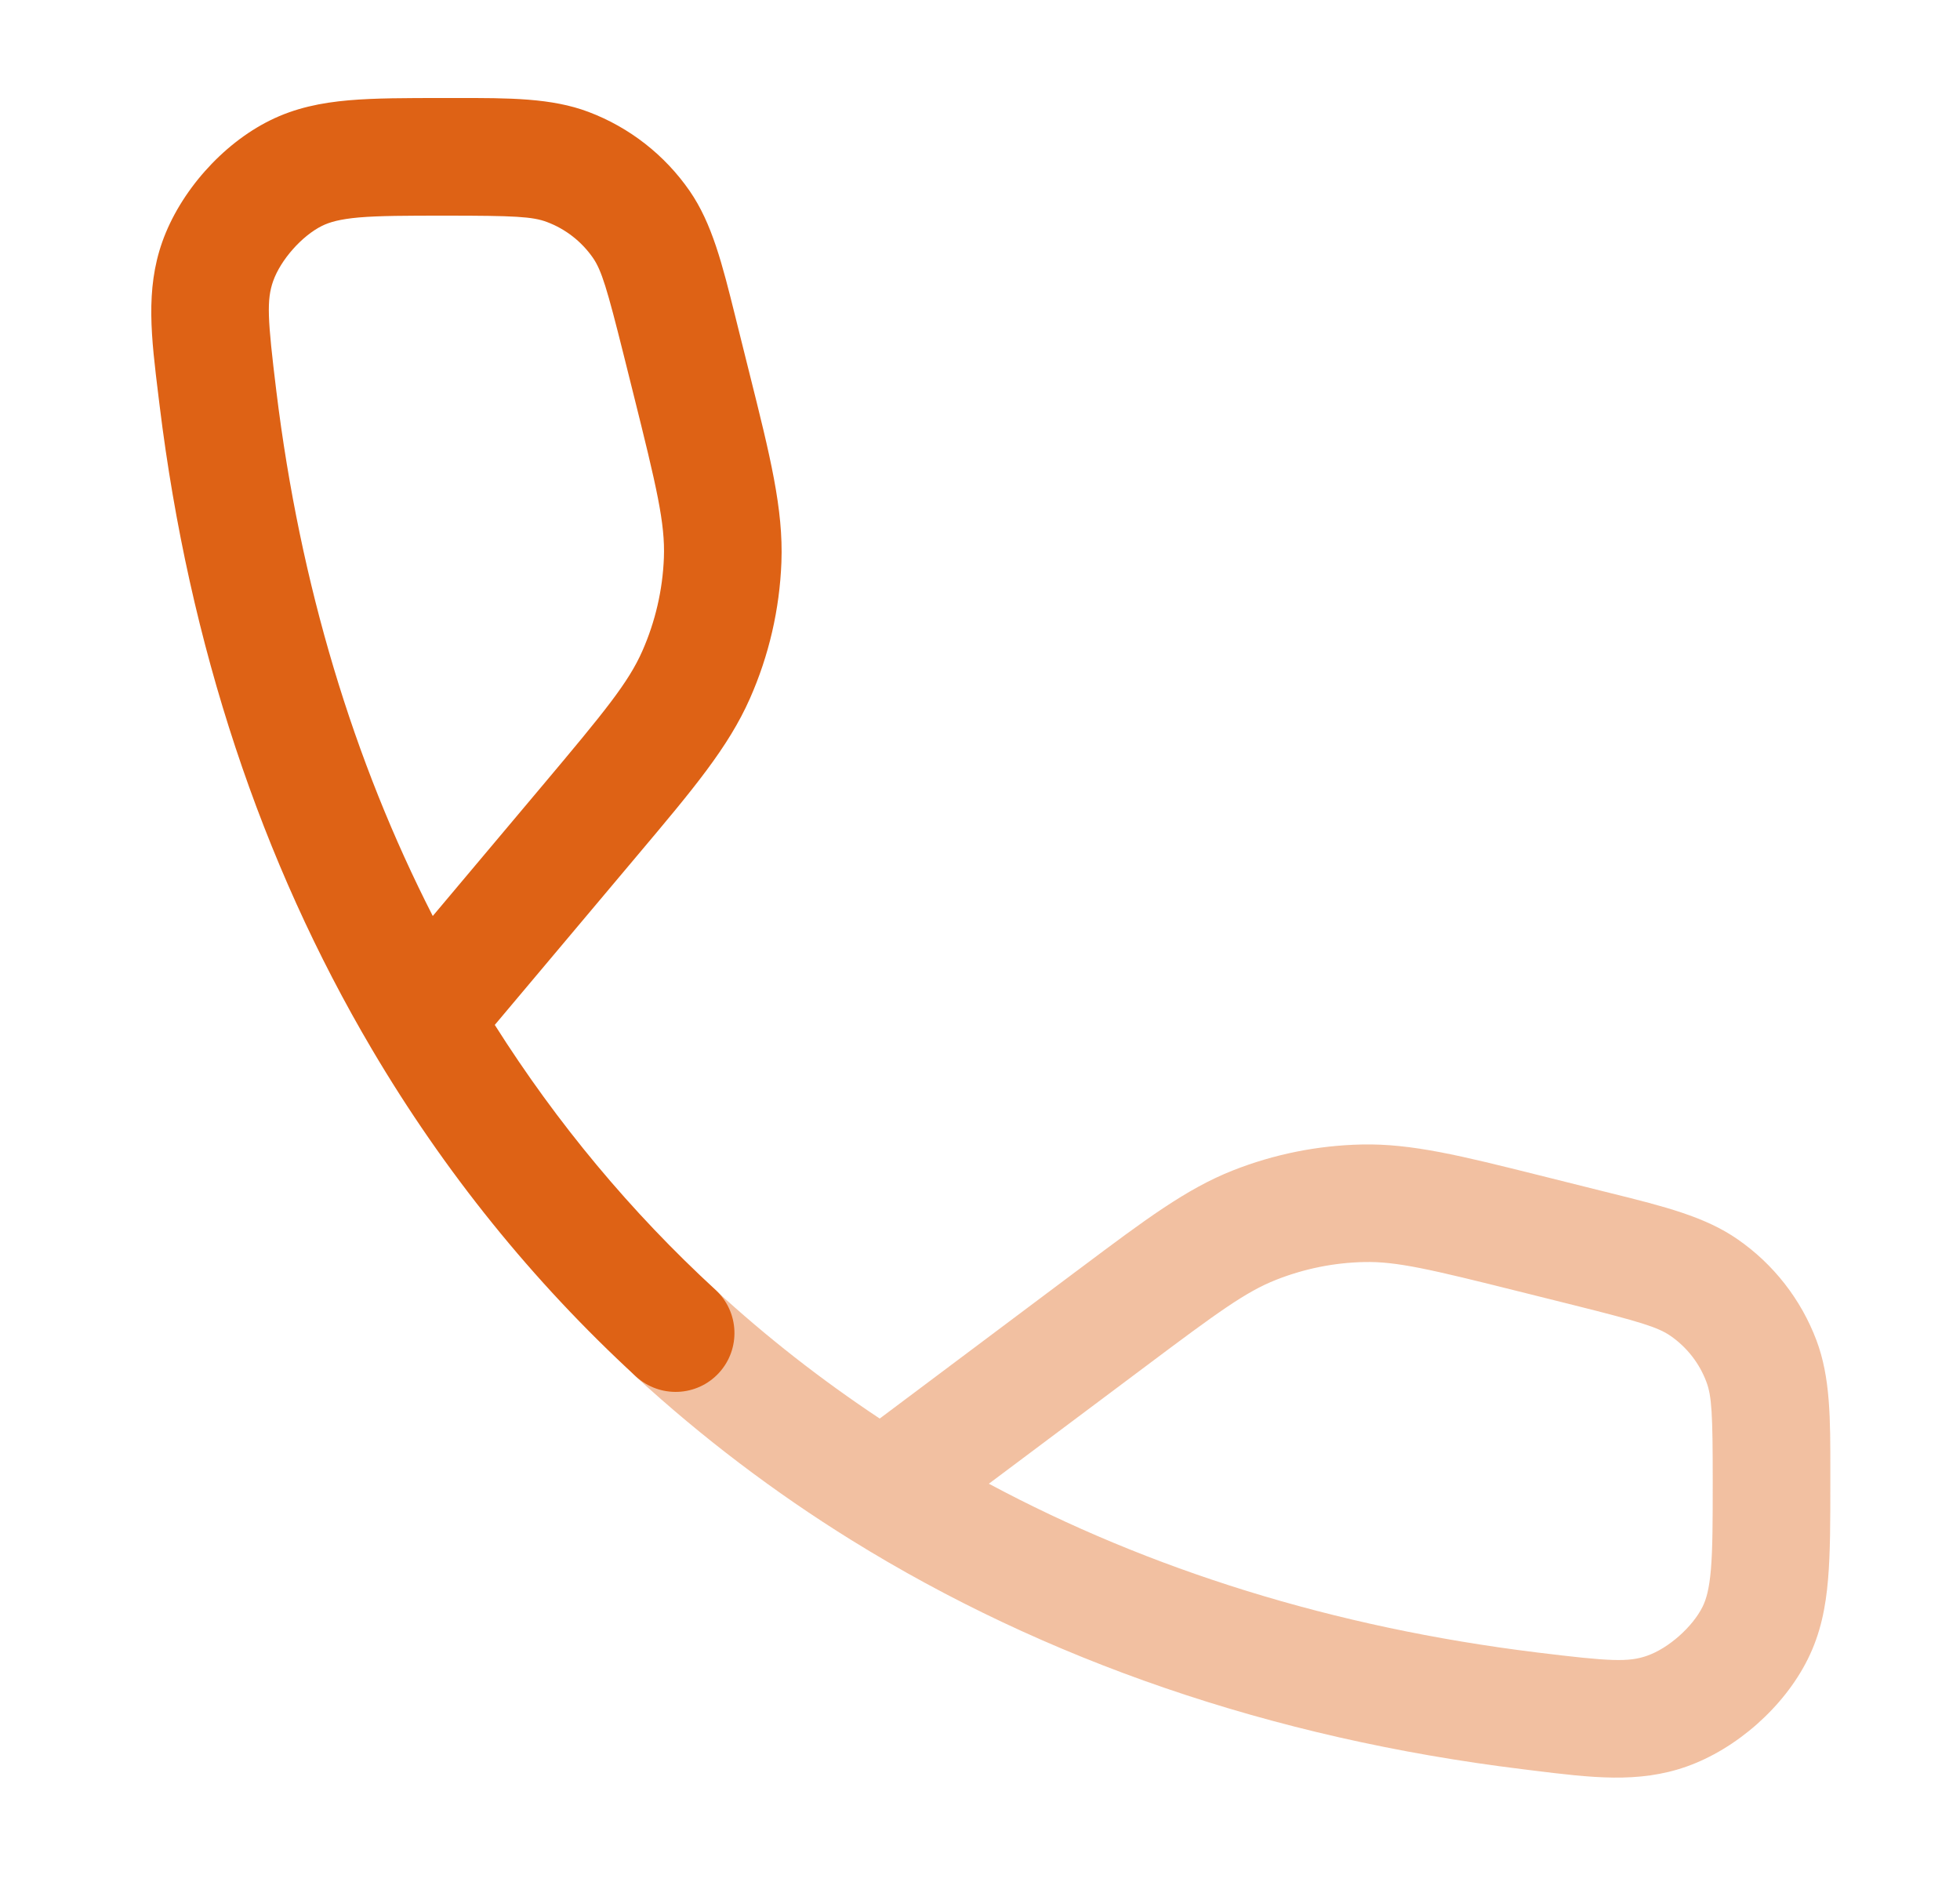
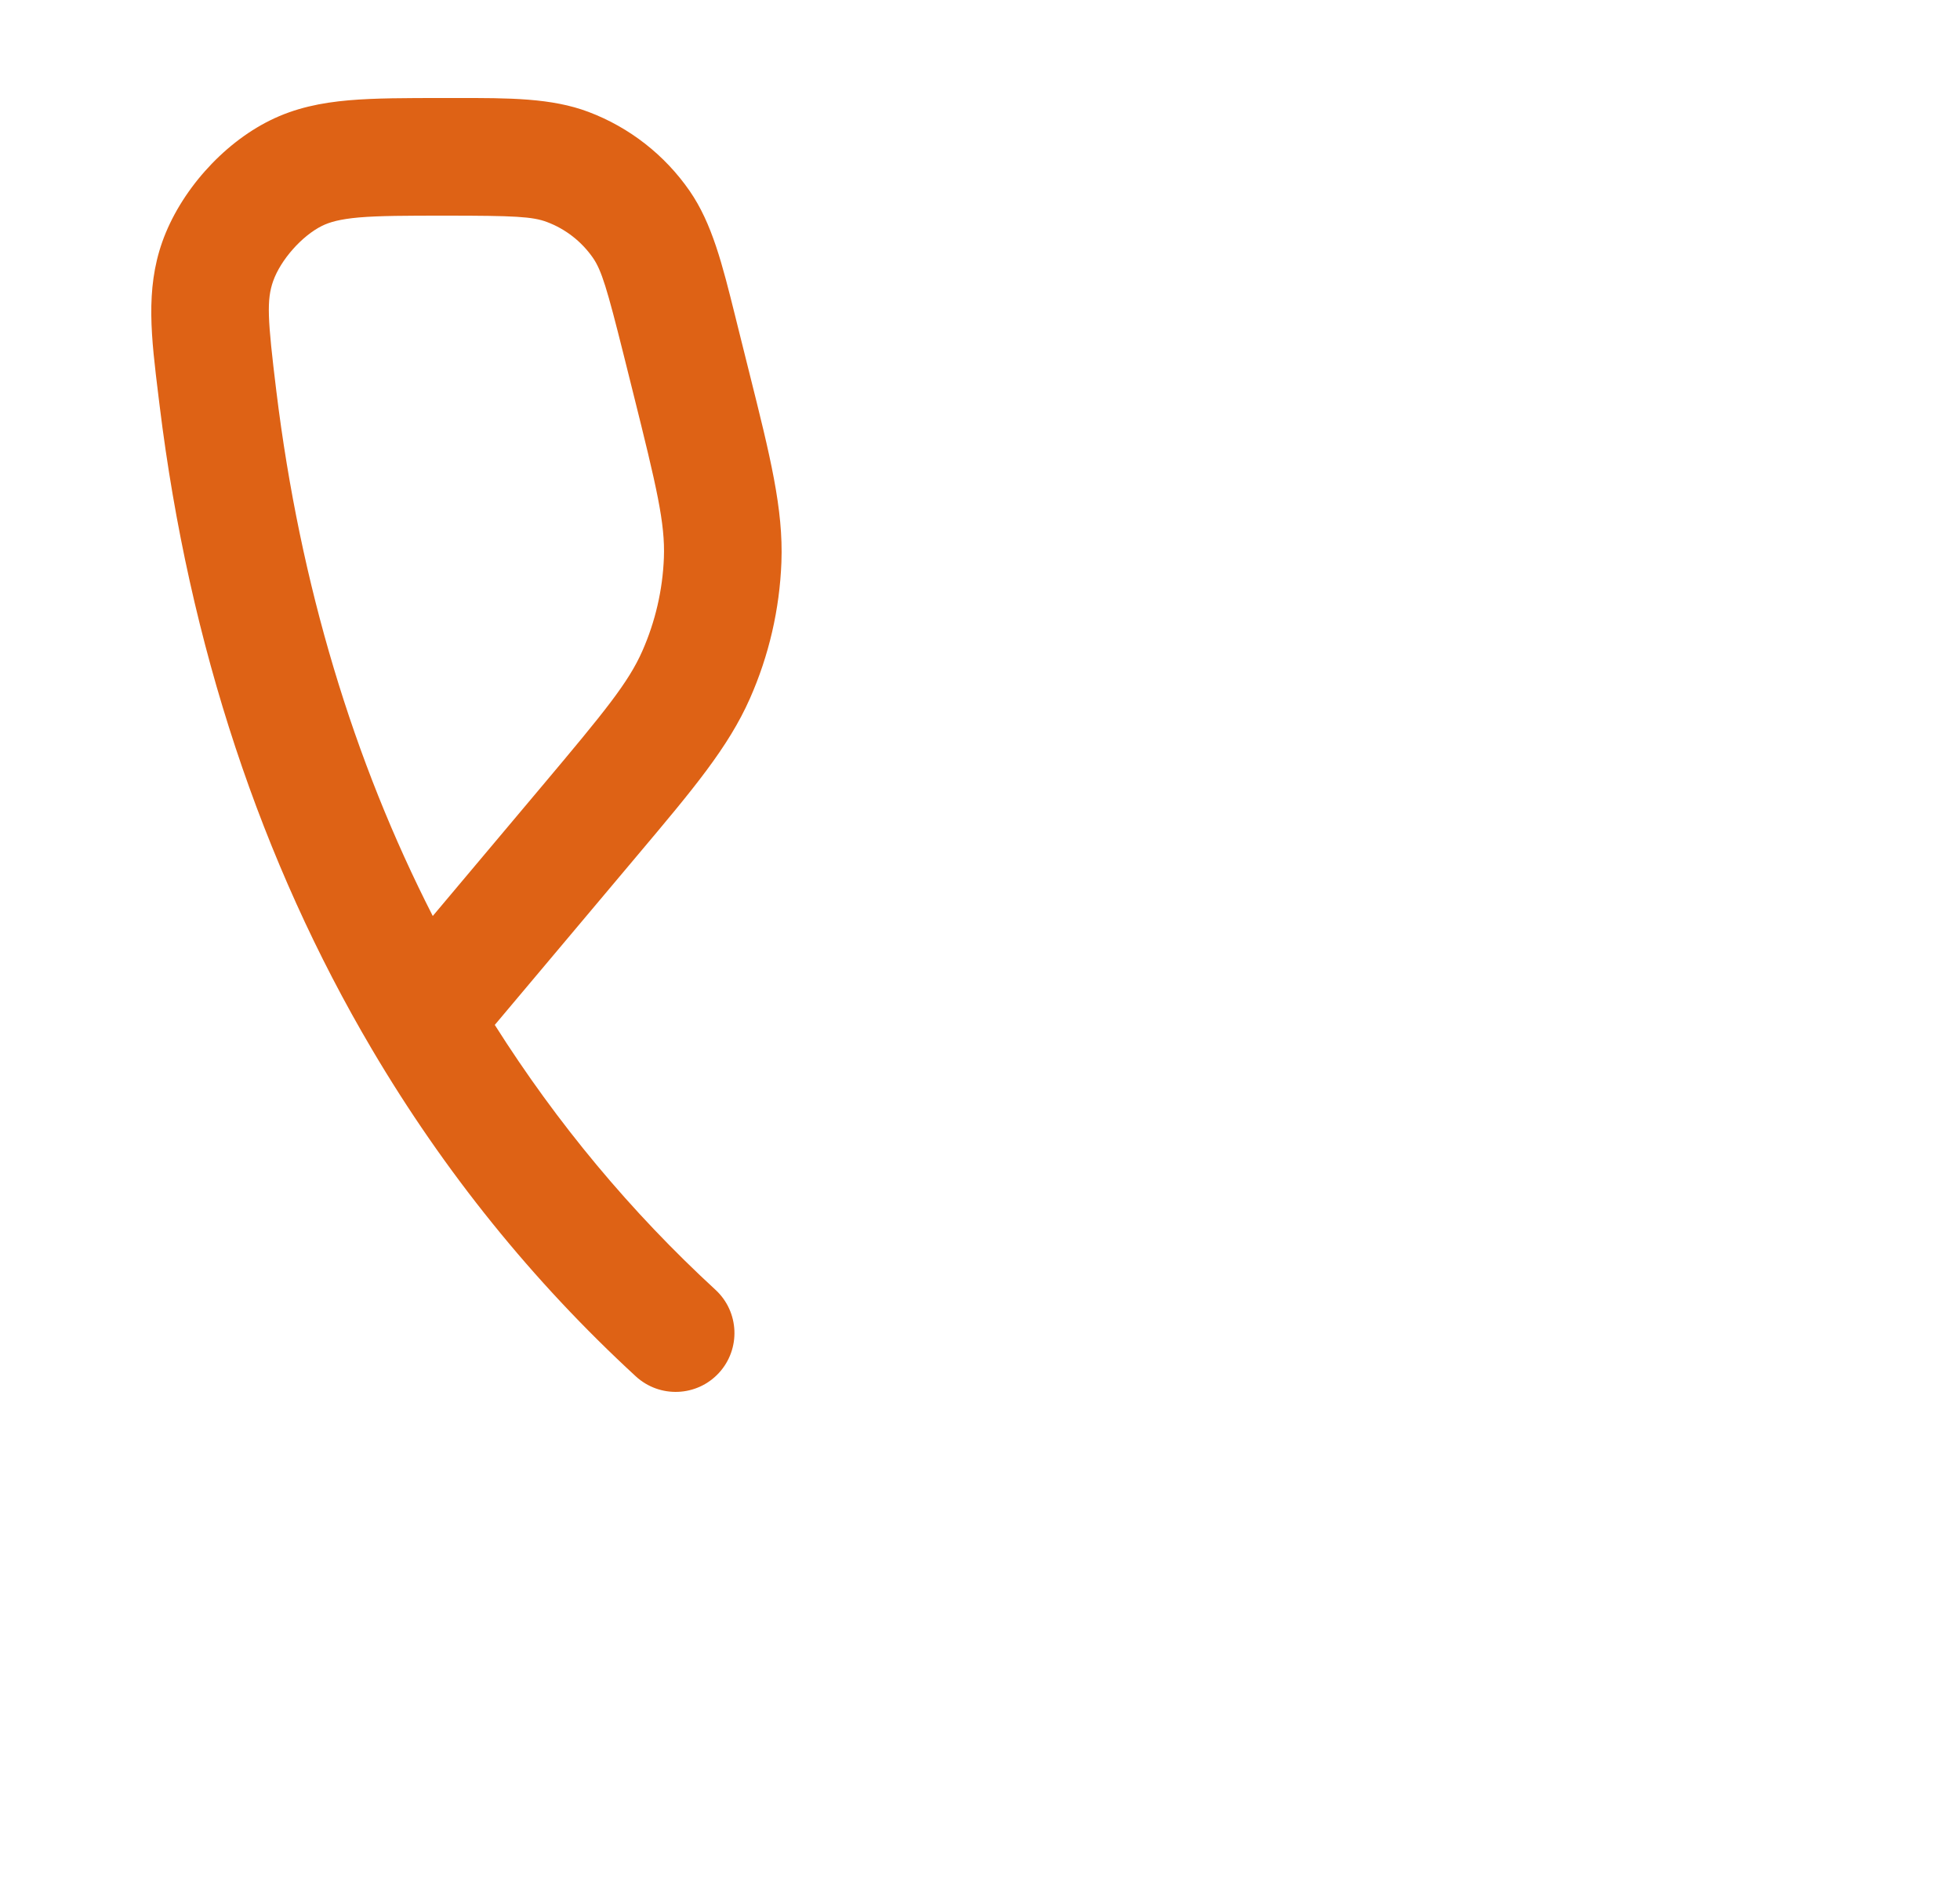
<svg xmlns="http://www.w3.org/2000/svg" width="25" height="24" viewBox="0 0 25 24" fill="none">
-   <path opacity="0.4" fill-rule="evenodd" clip-rule="evenodd" d="M19.626 14.986C19.66 14.995 19.695 15.003 19.73 15.012L20.438 15.189C20.479 15.199 20.519 15.209 20.559 15.219C21.226 15.385 21.747 15.515 22.162 15.803C22.621 16.12 22.972 16.57 23.169 17.092C23.347 17.565 23.347 18.091 23.346 18.763C23.346 18.802 23.346 18.842 23.346 18.883V18.913C23.346 19.394 23.346 19.802 23.317 20.14C23.287 20.498 23.221 20.832 23.059 21.157C22.758 21.765 22.149 22.304 21.509 22.529C20.898 22.744 20.295 22.67 19.545 22.577C19.505 22.572 19.464 22.567 19.423 22.562C16.209 22.168 13.322 21.168 10.858 19.639C9.871 19.026 8.953 18.329 8.109 17.554C7.805 17.273 7.785 16.799 8.065 16.494C8.346 16.189 8.82 16.169 9.125 16.45C9.775 17.048 10.475 17.595 11.221 18.09L13.71 16.225C13.739 16.203 13.768 16.182 13.796 16.161C14.609 15.552 15.132 15.16 15.725 14.926C16.249 14.719 16.806 14.607 17.37 14.595C18.007 14.581 18.641 14.74 19.626 14.986ZM12.613 18.921C14.661 20.017 17.008 20.754 19.606 21.073C20.536 21.187 20.771 21.199 21.011 21.114C21.282 21.019 21.588 20.748 21.716 20.491C21.763 20.396 21.801 20.267 21.823 20.013C21.845 19.746 21.846 19.402 21.846 18.883C21.846 18.033 21.834 17.804 21.765 17.622C21.676 17.384 21.516 17.18 21.308 17.036C21.148 16.925 20.921 16.856 20.075 16.644L19.366 16.467C18.242 16.186 17.813 16.085 17.402 16.094C17.016 16.102 16.635 16.179 16.276 16.321C15.893 16.472 15.537 16.731 14.61 17.426L12.613 18.921Z" fill="#DE6215" />
  <path fill-rule="evenodd" clip-rule="evenodd" d="M6.976 2.831C6.794 2.762 6.558 2.75 5.685 2.75C5.175 2.75 4.84 2.751 4.579 2.773C4.332 2.795 4.204 2.833 4.108 2.88C3.85 3.008 3.58 3.314 3.484 3.585C3.4 3.825 3.411 4.06 3.525 4.99C3.828 7.462 4.51 9.705 5.52 11.681L6.918 10.019C7.718 9.068 8.016 8.703 8.193 8.302C8.359 7.926 8.452 7.523 8.468 7.113C8.485 6.675 8.377 6.216 8.076 5.011L7.954 4.522C7.742 3.675 7.673 3.448 7.563 3.288C7.418 3.08 7.214 2.92 6.976 2.831ZM6.311 13.07L8.066 10.984C8.091 10.954 8.116 10.925 8.14 10.896C8.84 10.065 9.291 9.529 9.565 8.908C9.808 8.36 9.944 7.77 9.967 7.17C9.993 6.492 9.823 5.813 9.559 4.759C9.55 4.722 9.541 4.685 9.531 4.647L9.409 4.158C9.399 4.117 9.389 4.077 9.379 4.037C9.213 3.37 9.083 2.849 8.796 2.434C8.478 1.975 8.028 1.624 7.506 1.427C7.034 1.249 6.497 1.249 5.81 1.25C5.769 1.25 5.727 1.25 5.685 1.25L5.655 1.25C5.184 1.25 4.783 1.25 4.45 1.279C4.095 1.31 3.765 1.376 3.441 1.537C2.834 1.838 2.295 2.447 2.069 3.087C1.854 3.698 1.929 4.301 2.021 5.051C2.026 5.091 2.031 5.132 2.036 5.173C2.412 8.233 3.336 10.997 4.744 13.381C5.667 14.945 6.796 16.343 8.11 17.552C8.415 17.832 8.889 17.813 9.17 17.508C9.45 17.203 9.431 16.729 9.126 16.448C8.049 15.457 7.106 14.327 6.311 13.07Z" fill="#DE6215" />
</svg>